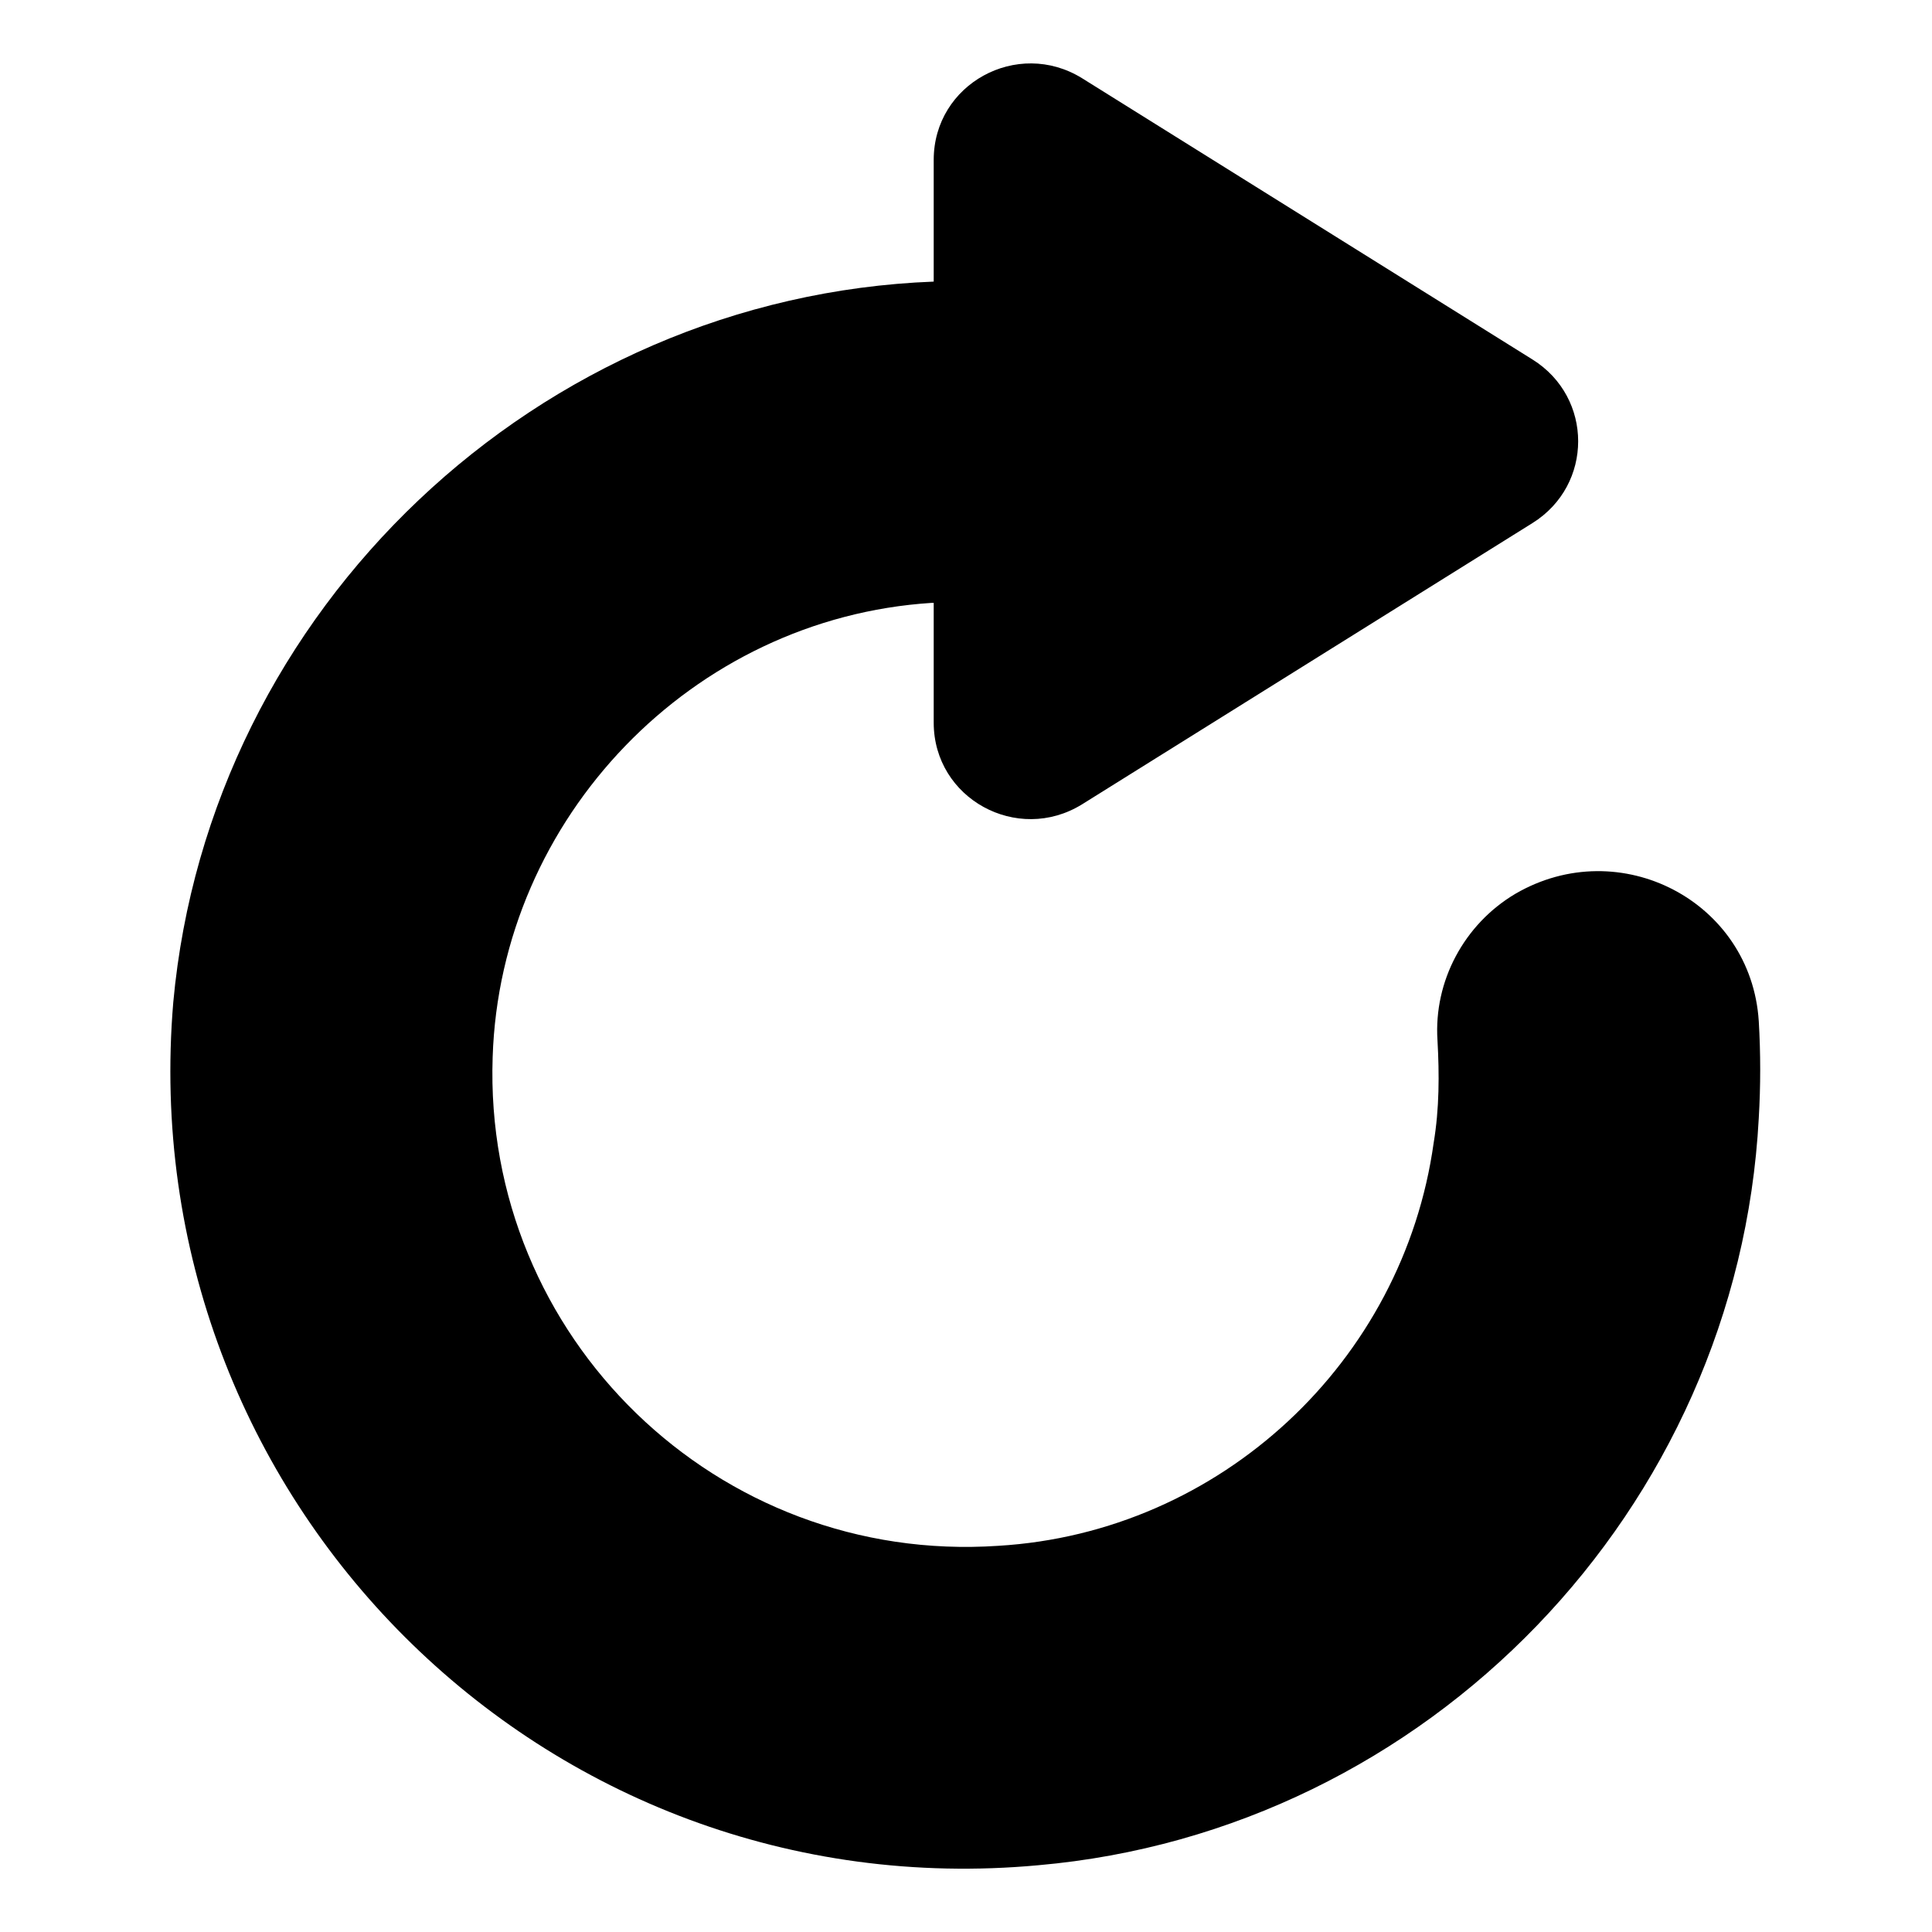
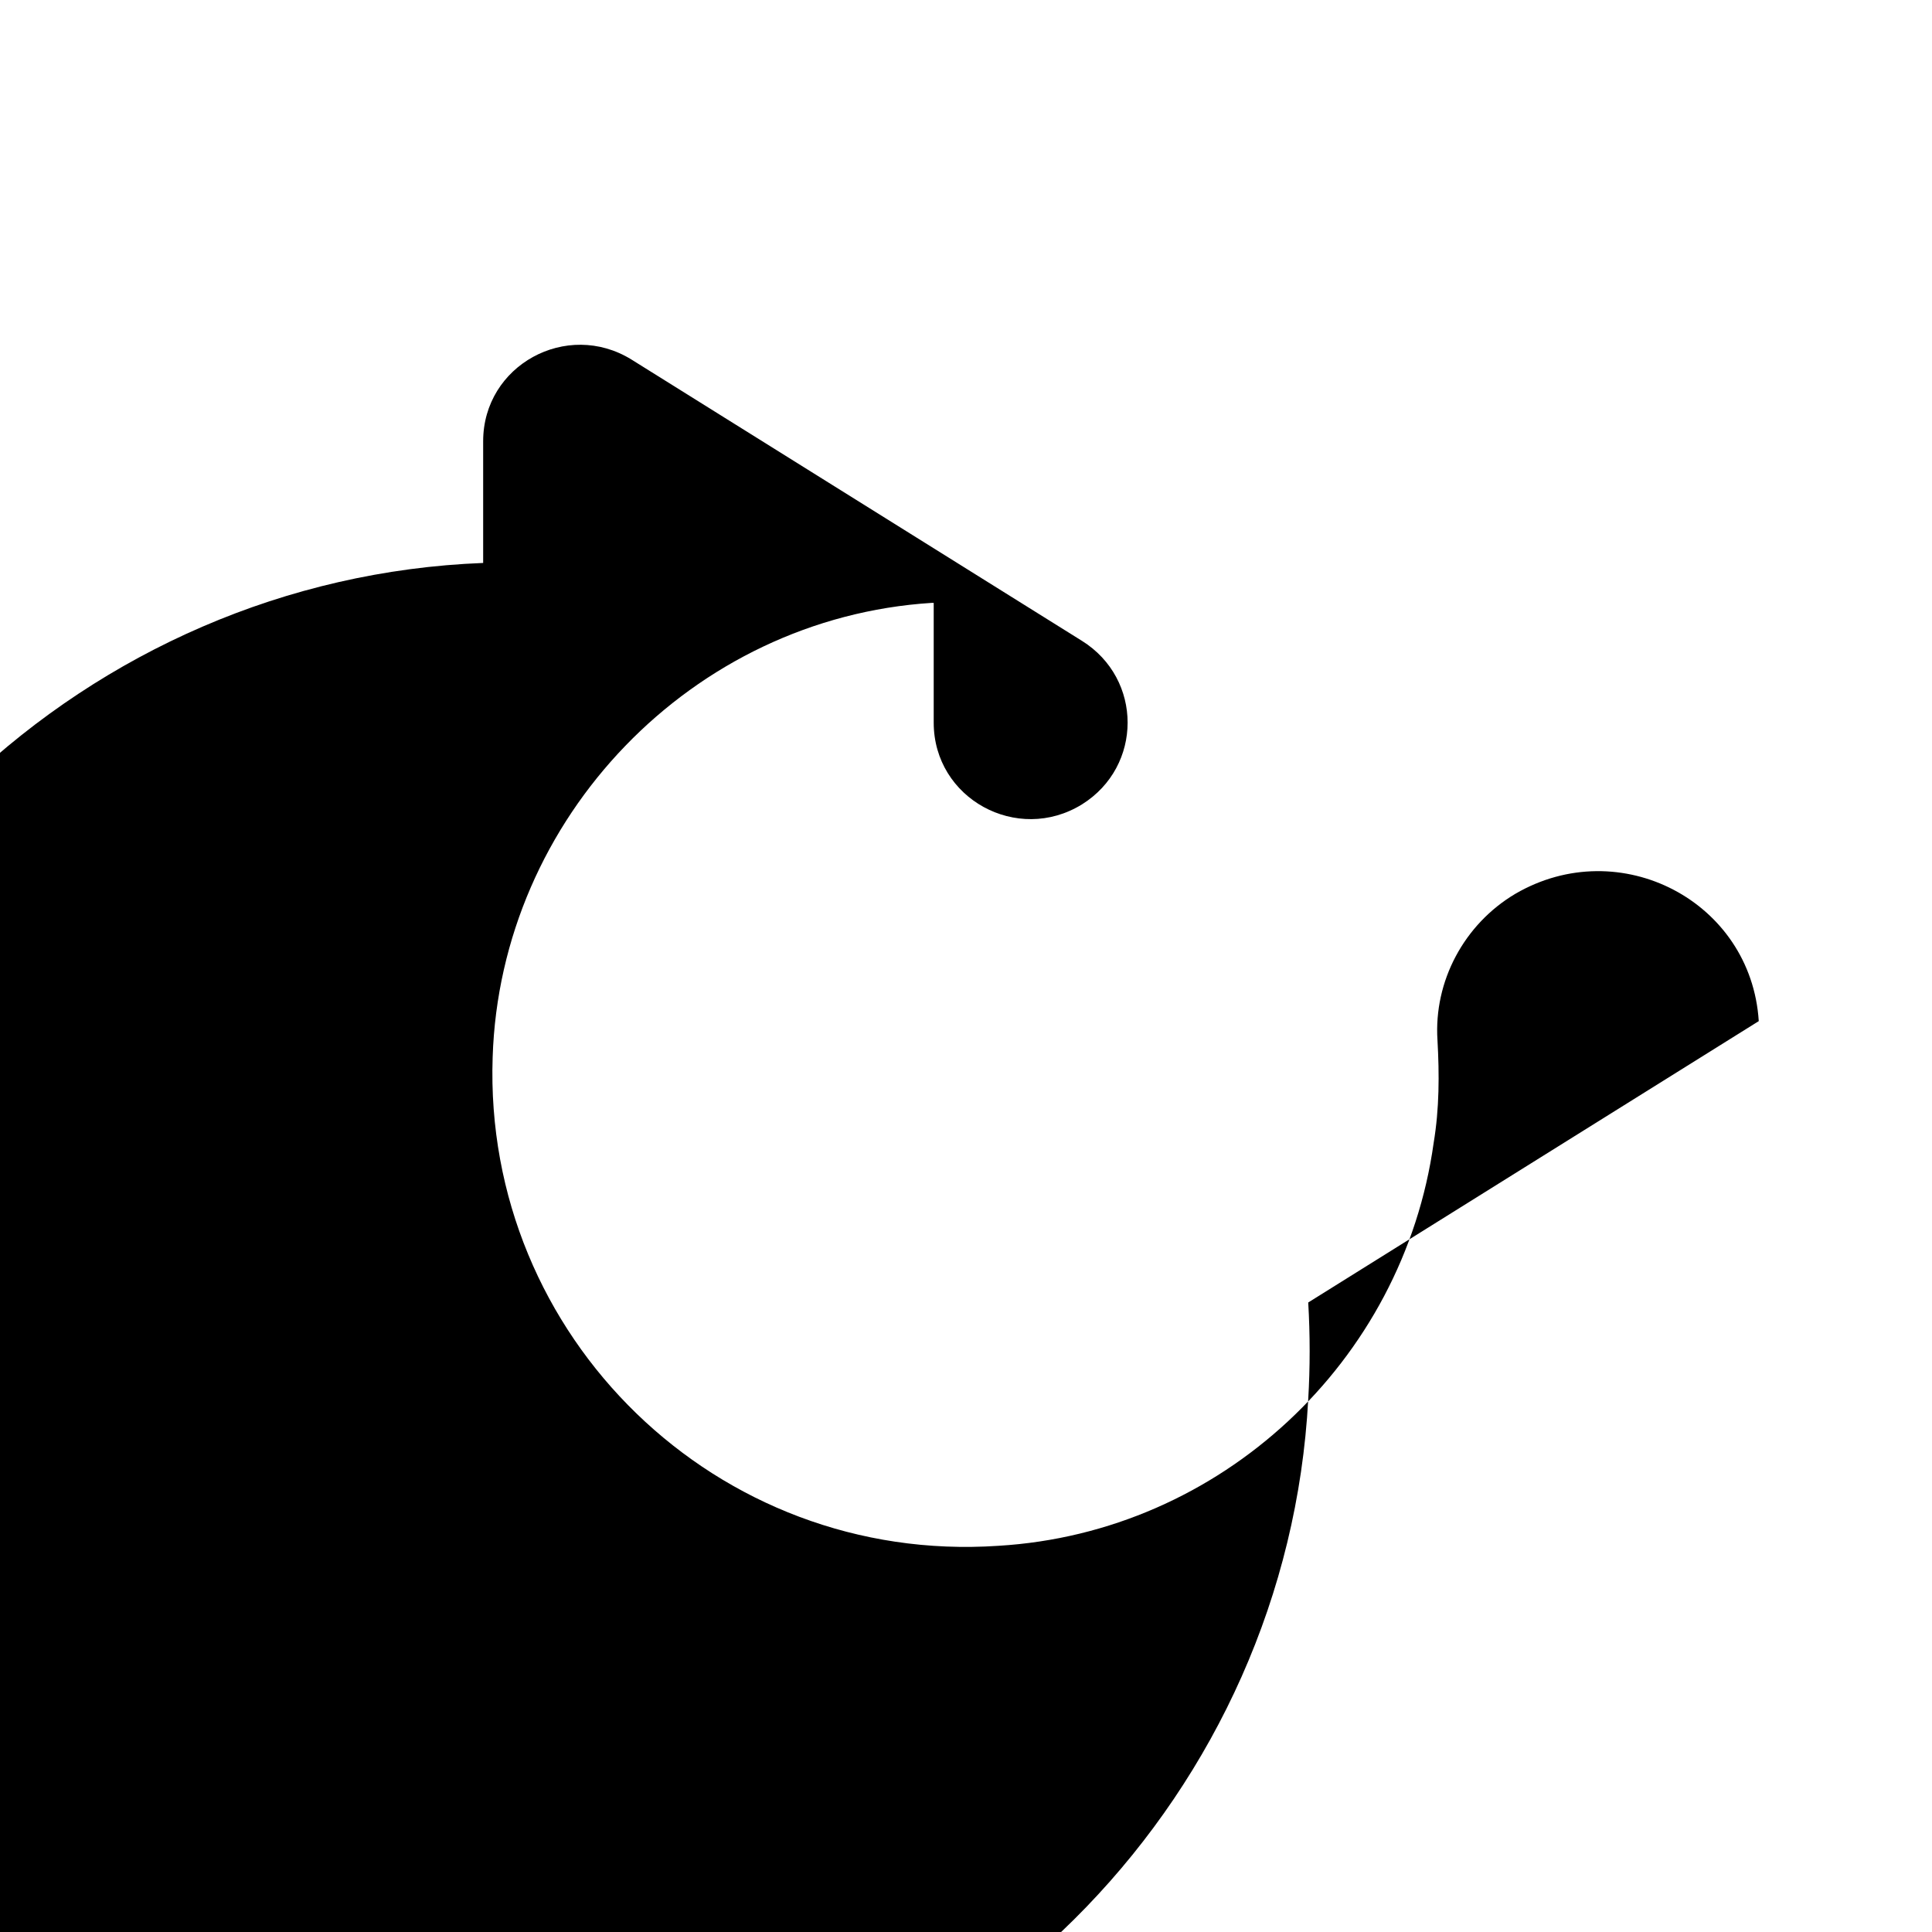
<svg xmlns="http://www.w3.org/2000/svg" fill="#000000" width="800px" height="800px" version="1.1" viewBox="144 144 512 512">
-   <path d="m610.09 414.61c-2.016-31.738-36.777-49.879-64.488-33.754-13.602 8.062-21.664 23.176-20.656 38.793 0.504 9.07 0.504 18.137-1.008 27.207-8.059 57.934-56.426 103.28-115.37 106.8-74.562 5.039-136.53-55.418-134.01-129.48 2.016-63.48 52.898-116.38 116.38-120.41h0.504v31.738c0 20.152 22.168 32.242 39.297 21.664l119.4-74.562c16.121-10.078 16.121-33.25 0-43.328l-119.4-74.562c-17.129-10.578-39.297 1.512-39.297 21.664v32.246c-104.79 4.031-191.95 86.656-201.52 190.95-11.086 131.49 98.242 240.82 229.23 228.73 103.28-9.07 185.4-94.211 190.94-198 0.504-8.566 0.504-17.133 0-25.695z" />
+   <path d="m610.09 414.61c-2.016-31.738-36.777-49.879-64.488-33.754-13.602 8.062-21.664 23.176-20.656 38.793 0.504 9.07 0.504 18.137-1.008 27.207-8.059 57.934-56.426 103.28-115.37 106.8-74.562 5.039-136.53-55.418-134.01-129.48 2.016-63.48 52.898-116.38 116.38-120.41h0.504v31.738c0 20.152 22.168 32.242 39.297 21.664c16.121-10.078 16.121-33.25 0-43.328l-119.4-74.562c-17.129-10.578-39.297 1.512-39.297 21.664v32.246c-104.79 4.031-191.95 86.656-201.52 190.95-11.086 131.49 98.242 240.82 229.23 228.73 103.28-9.07 185.4-94.211 190.94-198 0.504-8.566 0.504-17.133 0-25.695z" />
</svg>